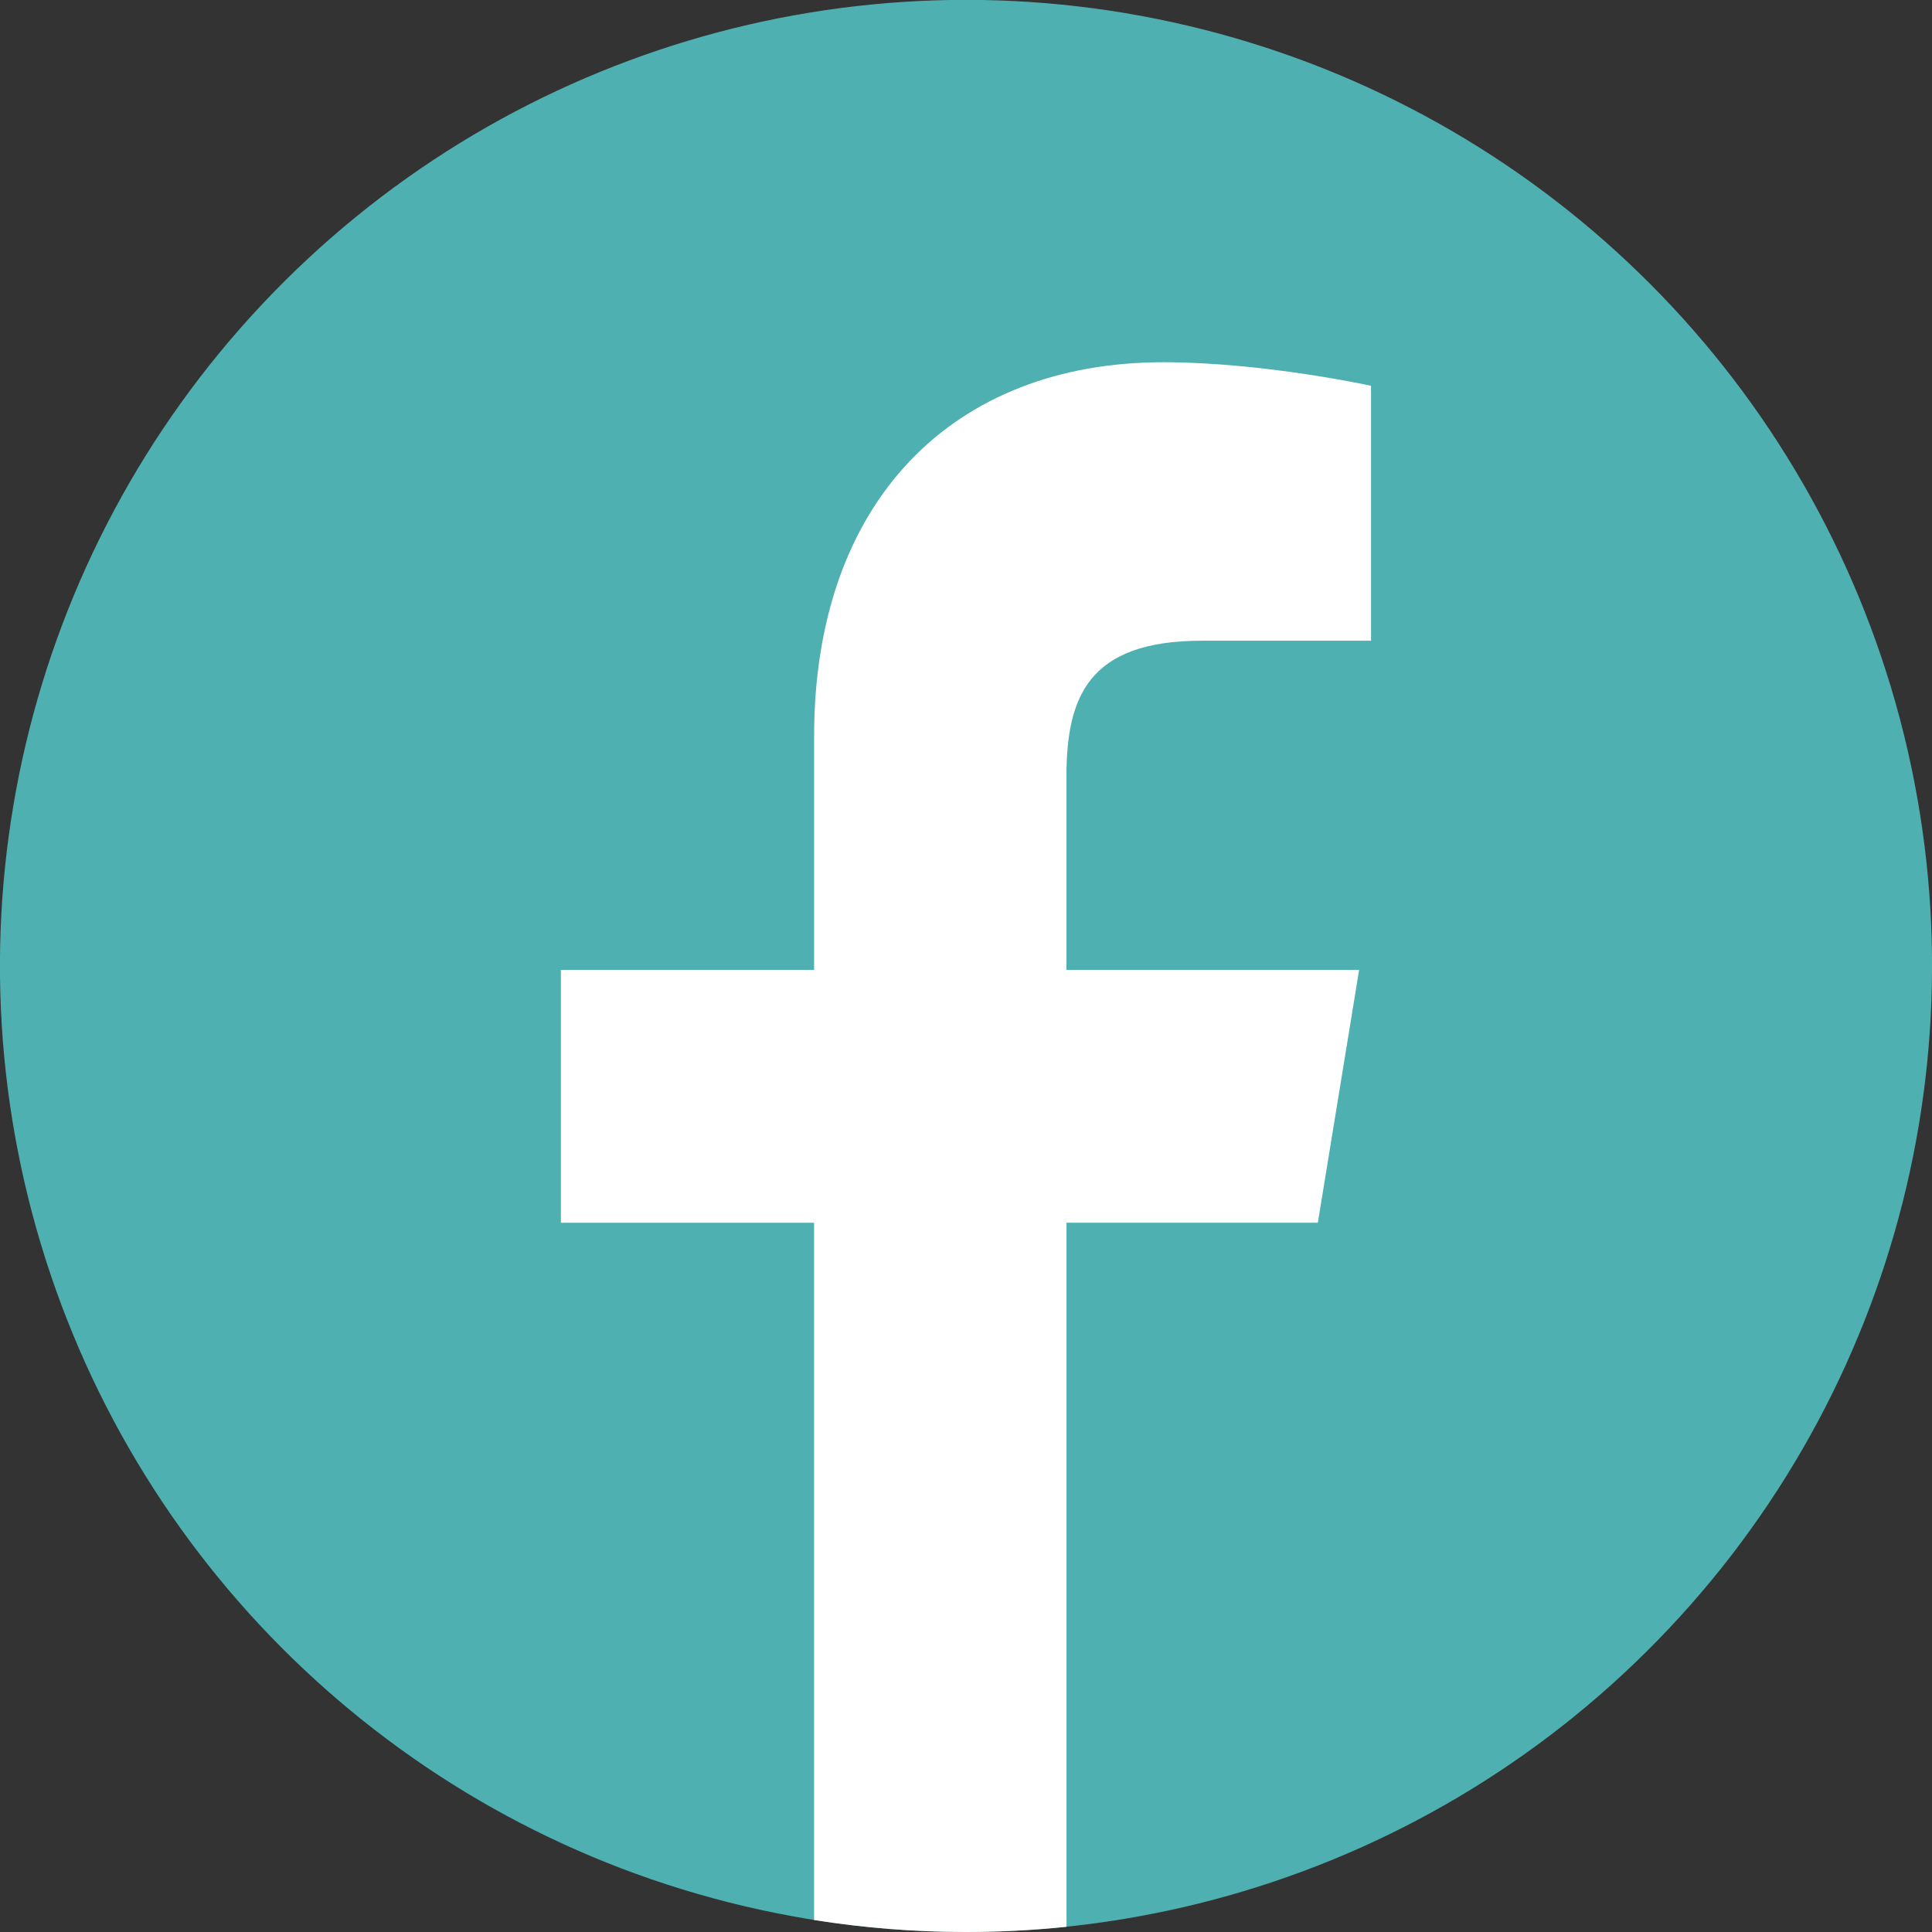
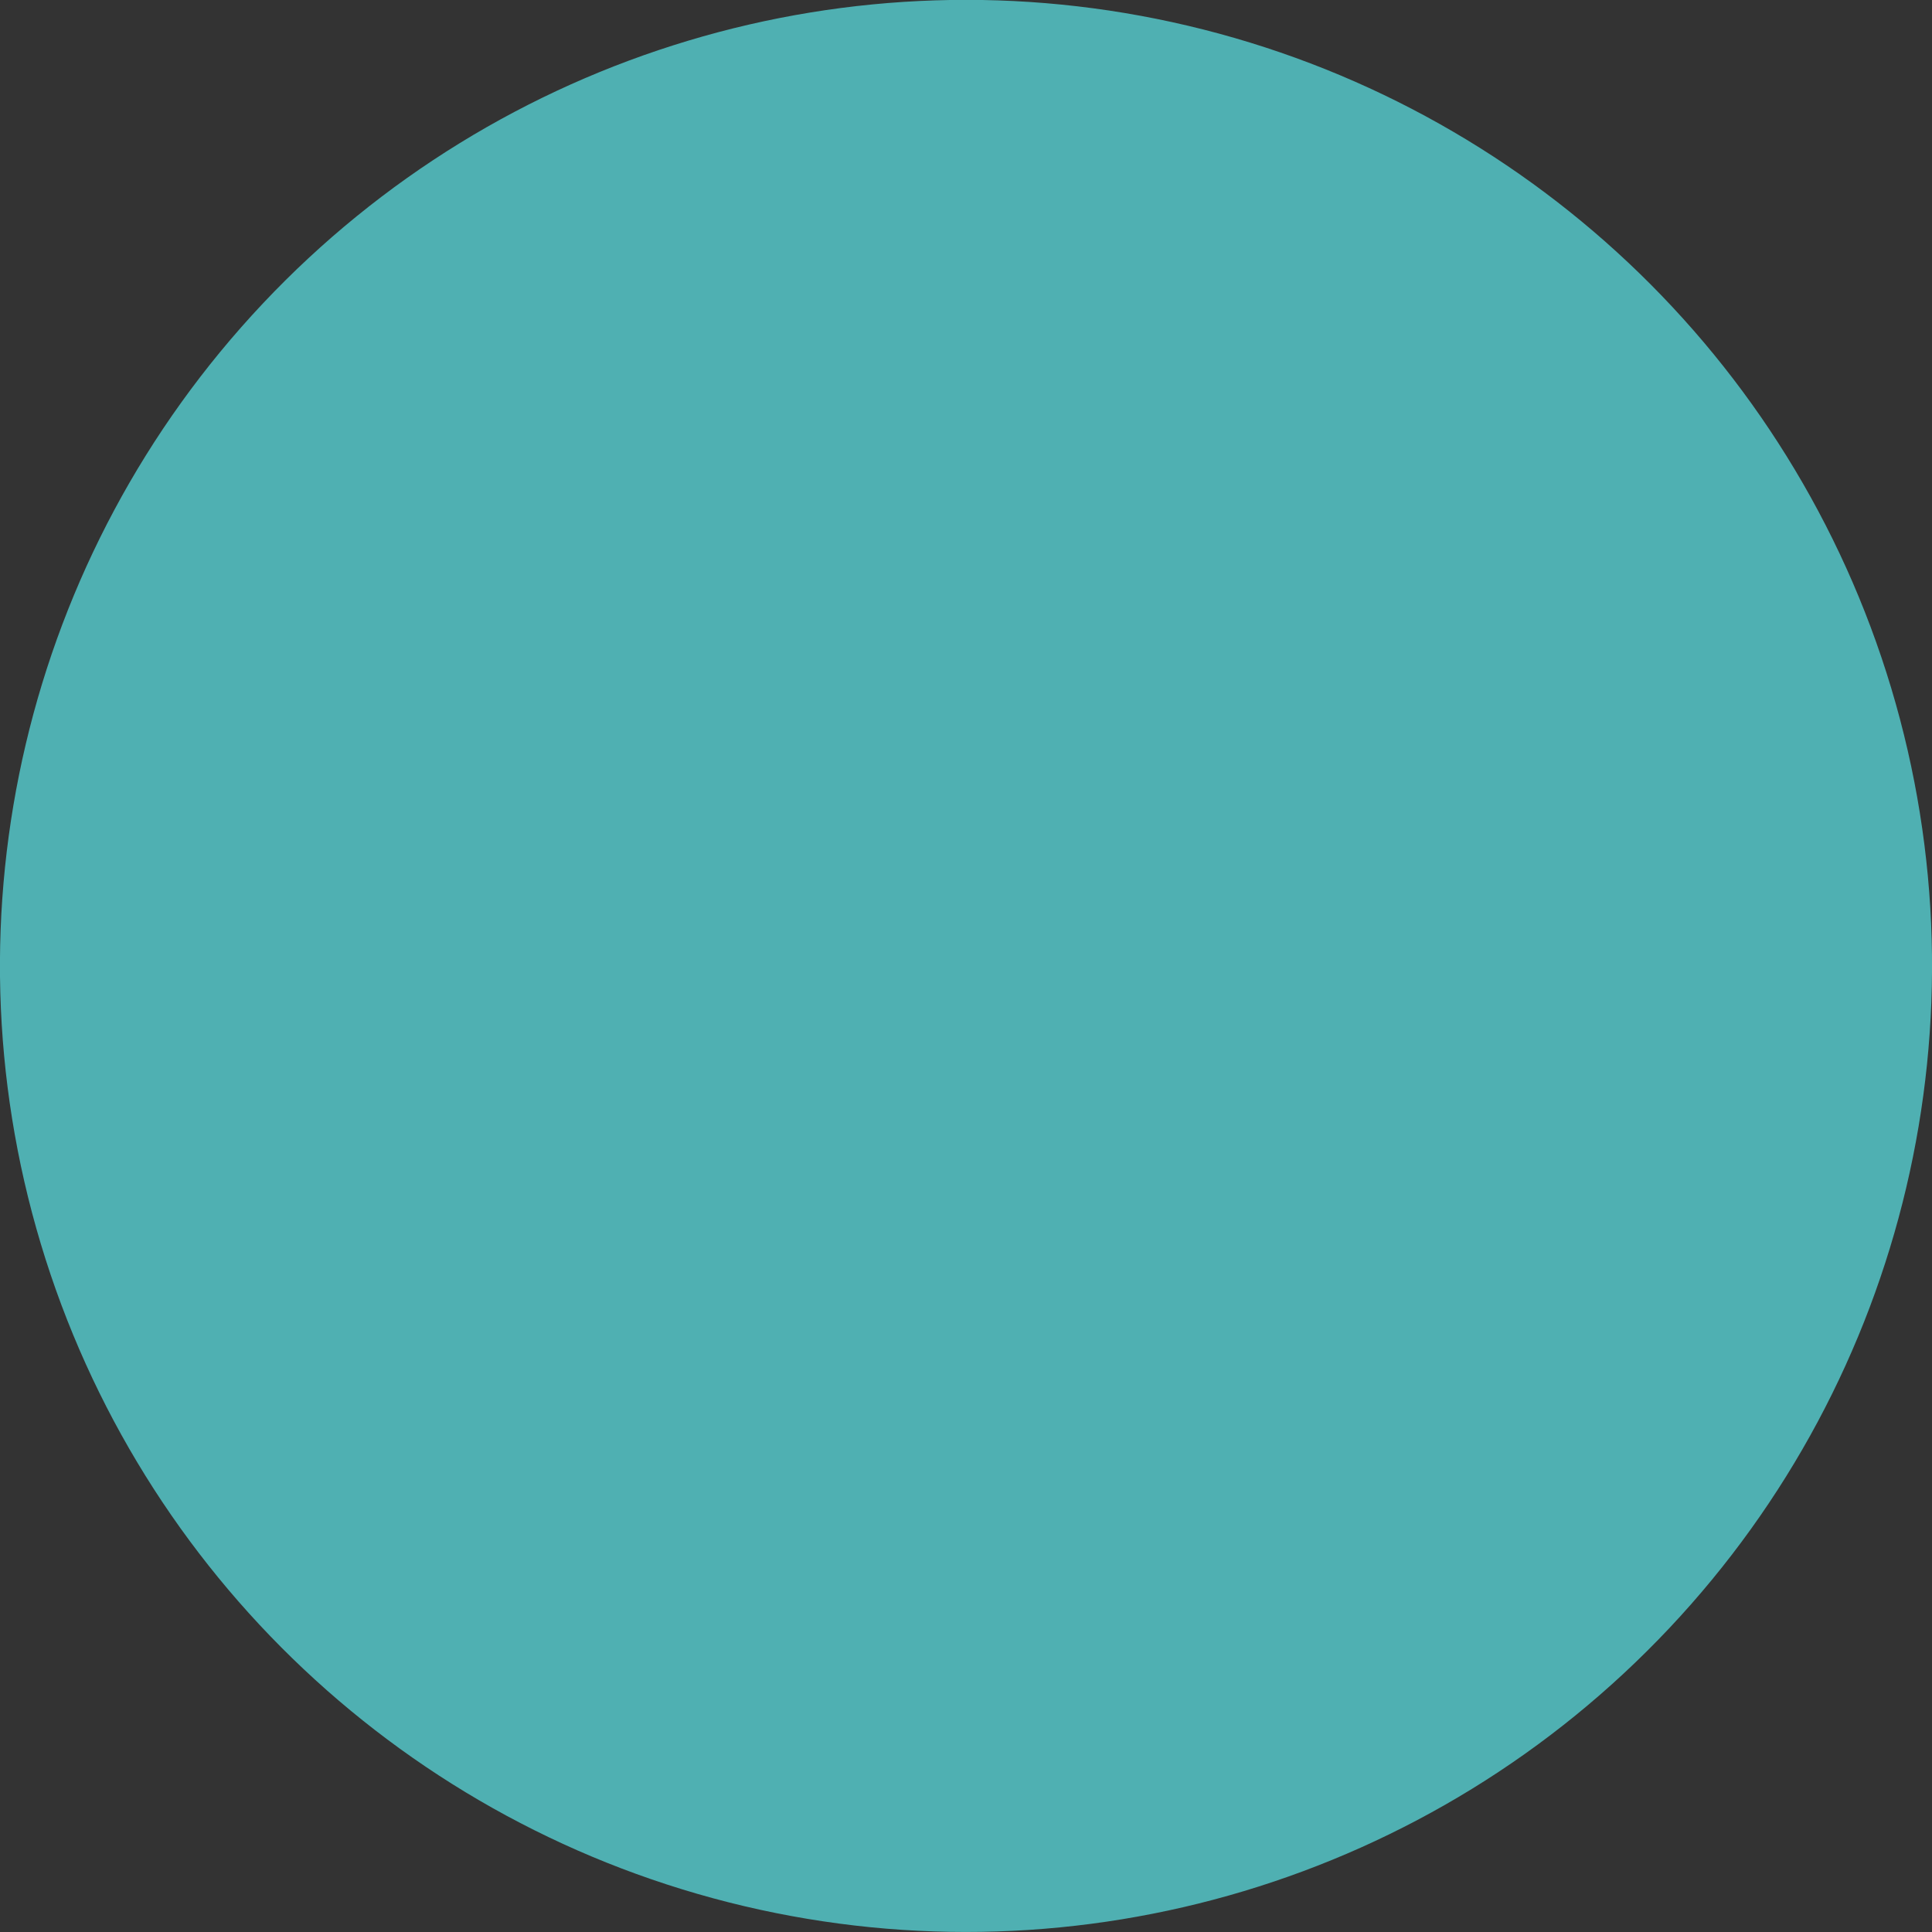
<svg xmlns="http://www.w3.org/2000/svg" id="Background" viewBox="0 0 327.47 327.47">
  <rect x="0" y="0" width="327.47" height="327.47" fill="#333333" stroke="none" />
  <defs>
    <style>.cls-1{fill:#4fb0b2;}.cls-1,.cls-2{stroke-width:0px;}.cls-2{fill:#fff;}</style>
  </defs>
  <circle class="cls-1" cx="163.74" cy="163.74" r="163.74" transform="translate(-33.24 285.47) rotate(-76.72)" />
-   <path class="cls-2" d="M223.37,207.26l7-42.87h-49.61v-32.69c0-13.5,3.62-23.1,22.97-23.1h28.66s0-43.21,0-43.21c0,0-18.19-3.99-35.24-3.99-35.6,0-59.16,23.51-59.16,63.42v39.57h-42.92v42.87h42.91v118.18c8.39,1.33,16.99,2.03,25.76,2.03,5.75,0,11.43-.3,17.03-.88v-119.34h42.6Z" />
</svg>